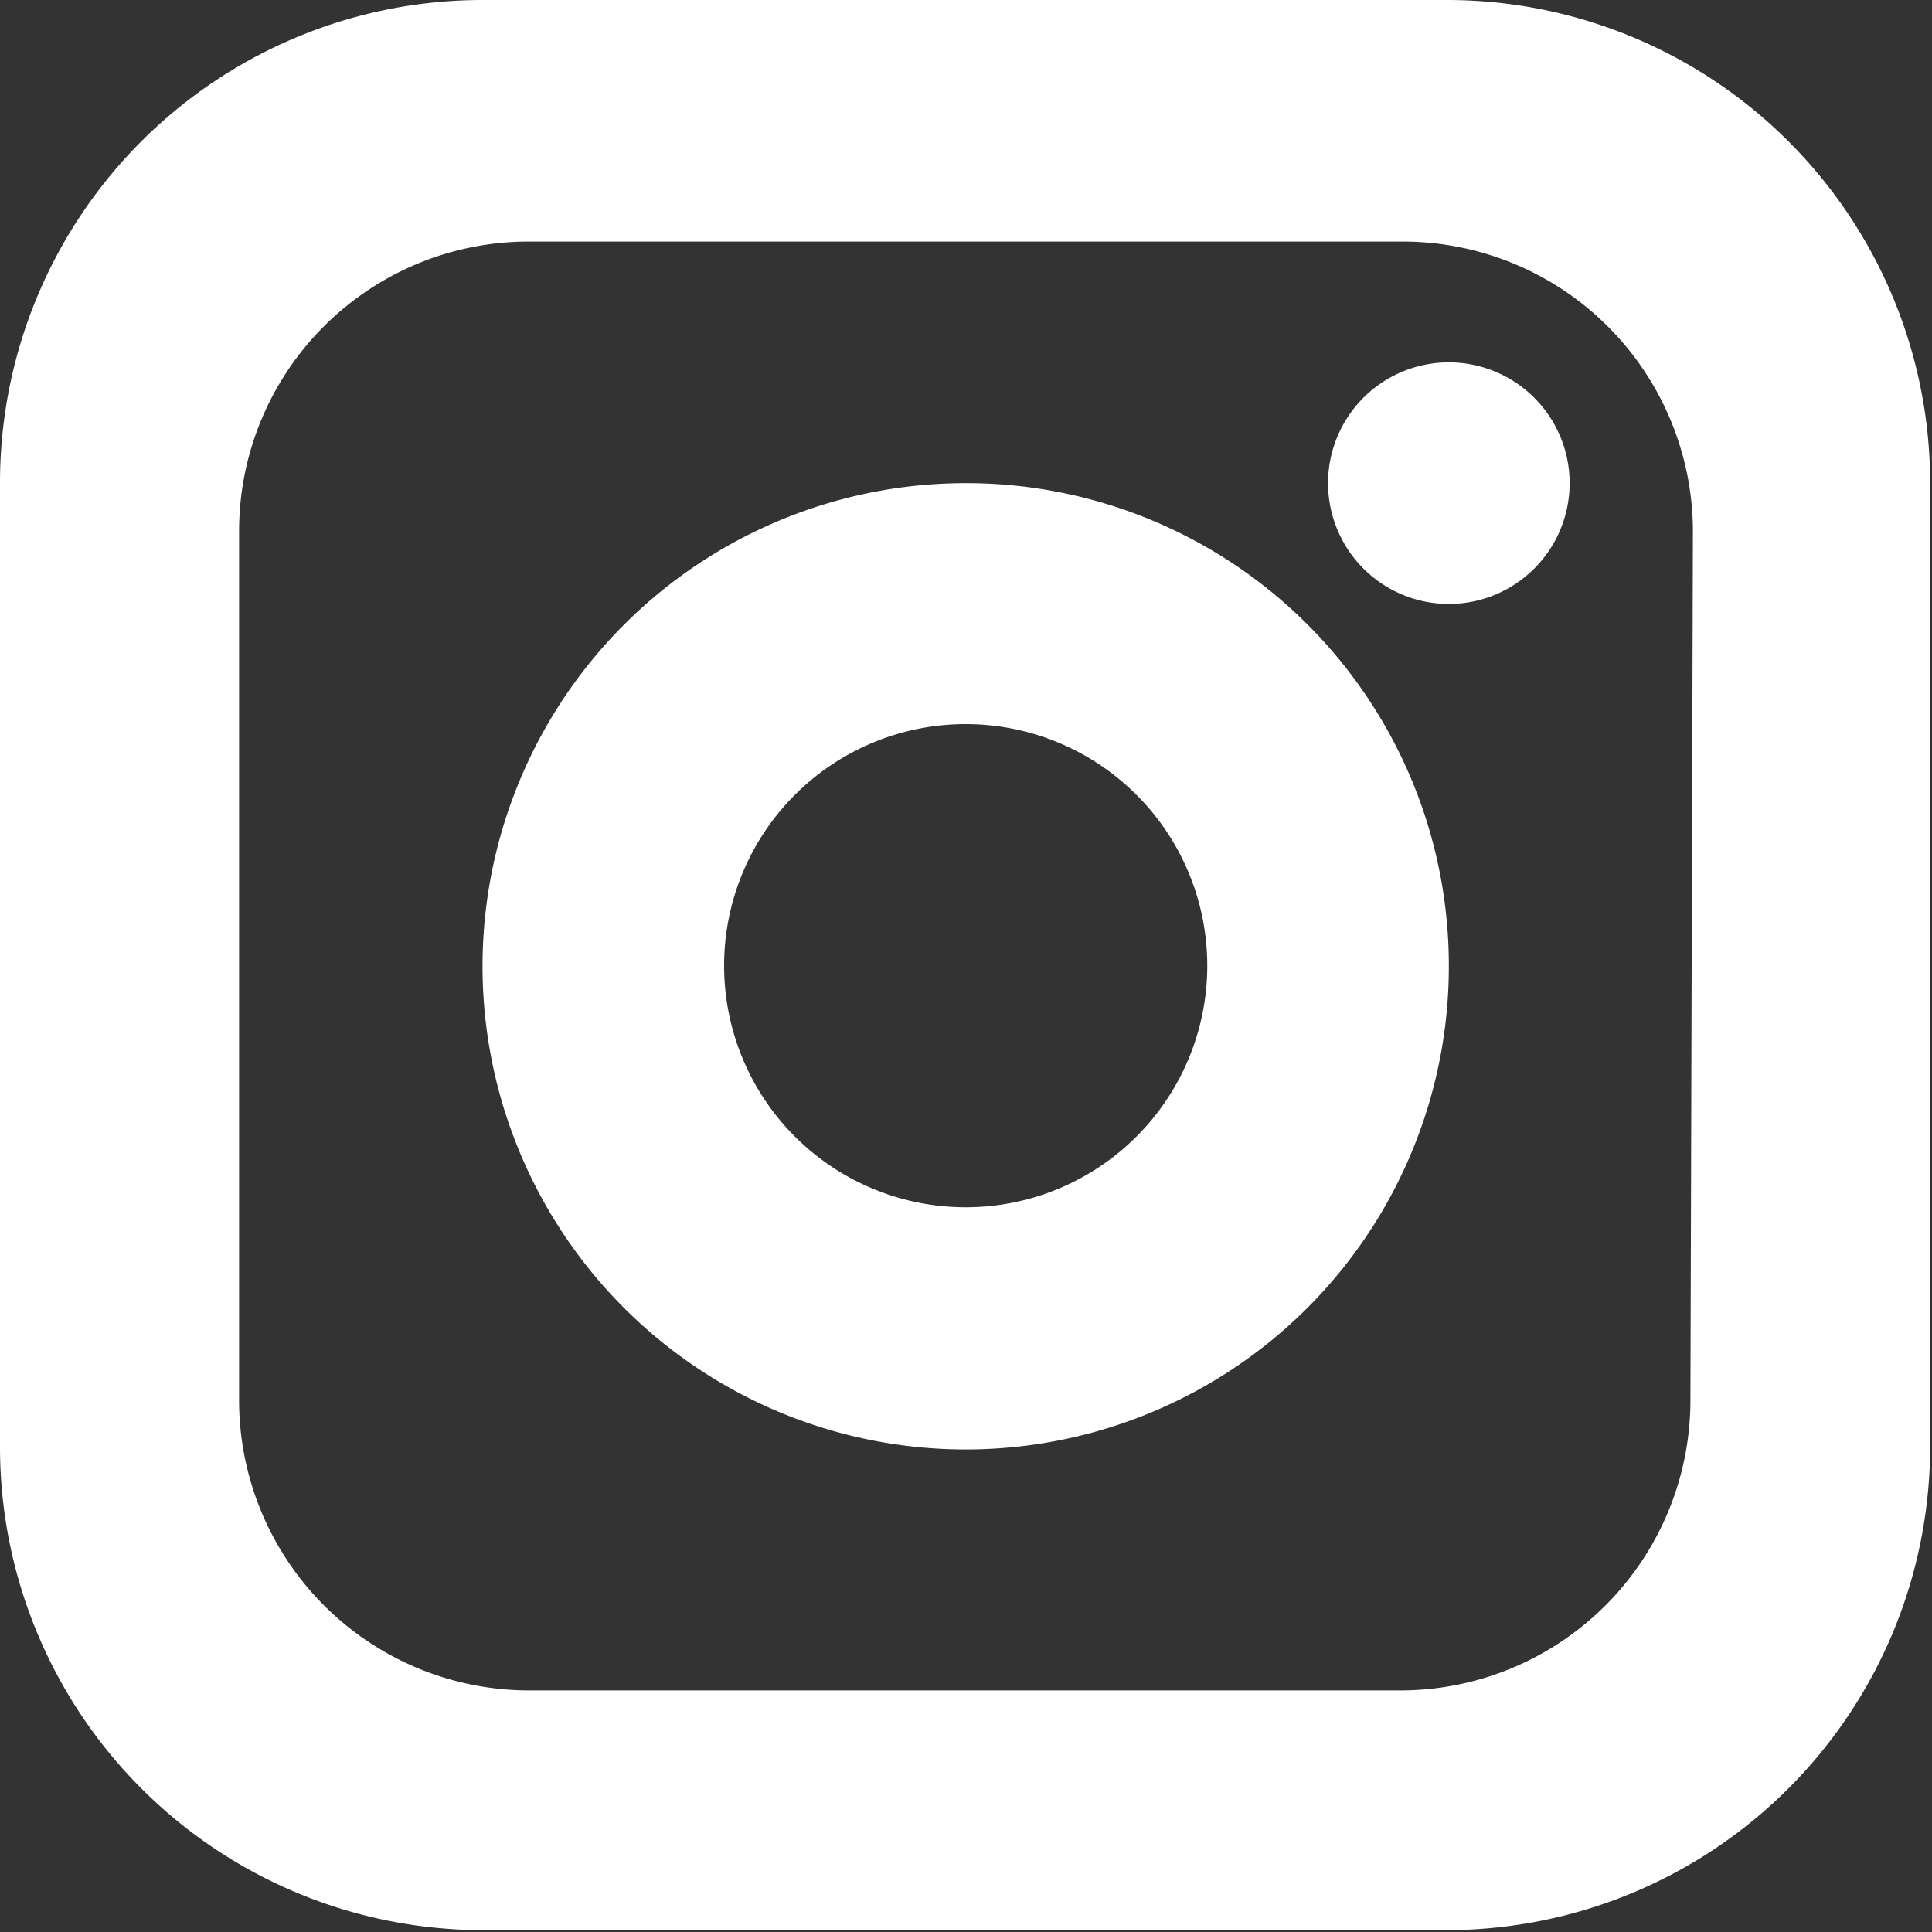
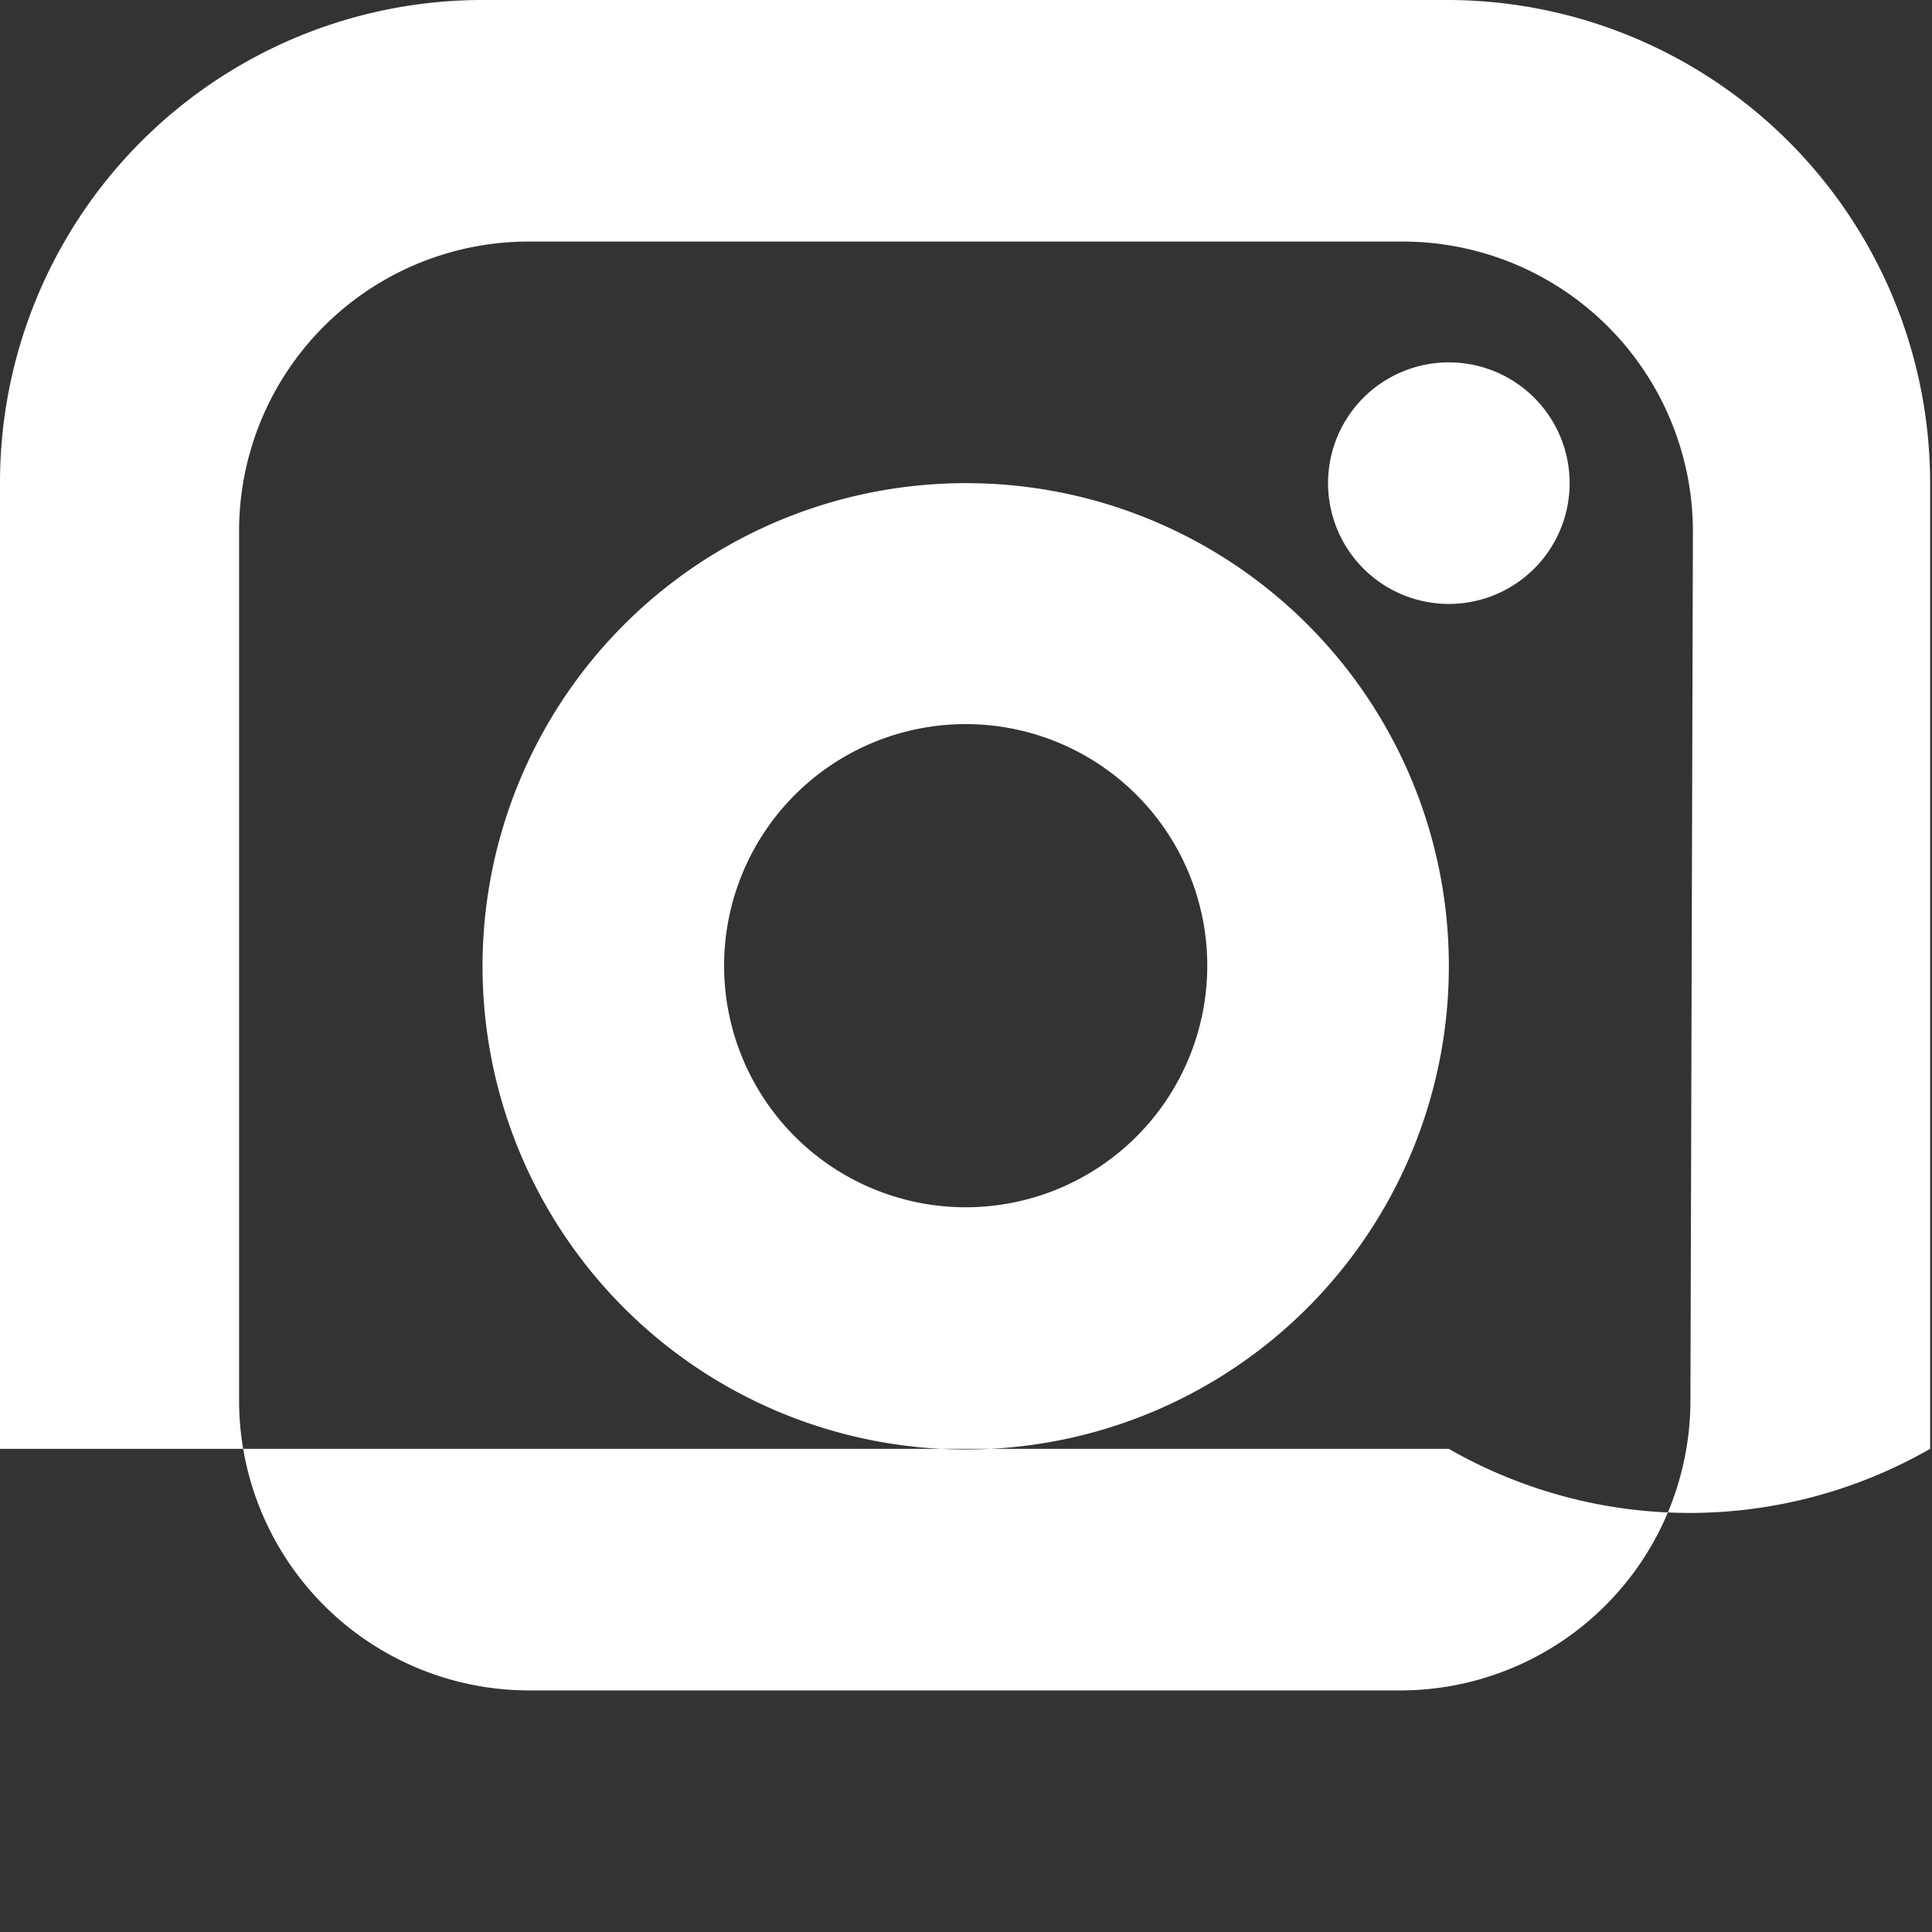
<svg xmlns="http://www.w3.org/2000/svg" viewBox="0 0 31.03 31.03" width="31.03" height="31.03">
  <rect x="0" y="0" width="31.03" height="31.03" fill="#333333" stroke="none" />
  <defs>
    <style>.cls-1{fill:#fff;fill-rule:evenodd;}</style>
  </defs>
  <g id="レイヤー_2" data-name="レイヤー 2">
    <g id="書き出し">
-       <path class="cls-1" d="M23.27,0H7.76A7.75,7.75,0,0,0,0,7.76V23.27A7.76,7.76,0,0,0,7.76,31H23.27A7.77,7.77,0,0,0,31,23.27V7.76A7.76,7.76,0,0,0,23.27,0Zm3.88,22.49a4.66,4.66,0,0,1-4.66,4.66h-14a4.66,4.66,0,0,1-4.65-4.66v-14A4.65,4.65,0,0,1,8.53,3.88h14a4.66,4.66,0,0,1,4.66,4.65ZM15.51,7.76a7.76,7.76,0,1,0,7.76,7.75A7.75,7.75,0,0,0,15.51,7.76Zm0,11.63a3.88,3.88,0,1,1,3.88-3.88A3.88,3.88,0,0,1,15.51,19.39ZM23.27,5.82a1.94,1.94,0,1,0,1.94,1.94A1.94,1.94,0,0,0,23.27,5.82Z" />
+       <path class="cls-1" d="M23.27,0H7.76A7.75,7.75,0,0,0,0,7.76V23.27H23.27A7.77,7.77,0,0,0,31,23.27V7.76A7.76,7.76,0,0,0,23.27,0Zm3.88,22.49a4.66,4.66,0,0,1-4.66,4.66h-14a4.66,4.66,0,0,1-4.65-4.66v-14A4.65,4.65,0,0,1,8.53,3.88h14a4.66,4.66,0,0,1,4.66,4.65ZM15.51,7.76a7.76,7.76,0,1,0,7.76,7.75A7.75,7.75,0,0,0,15.51,7.76Zm0,11.63a3.88,3.88,0,1,1,3.88-3.88A3.88,3.88,0,0,1,15.51,19.39ZM23.27,5.82a1.94,1.94,0,1,0,1.94,1.94A1.94,1.94,0,0,0,23.27,5.82Z" />
    </g>
  </g>
</svg>